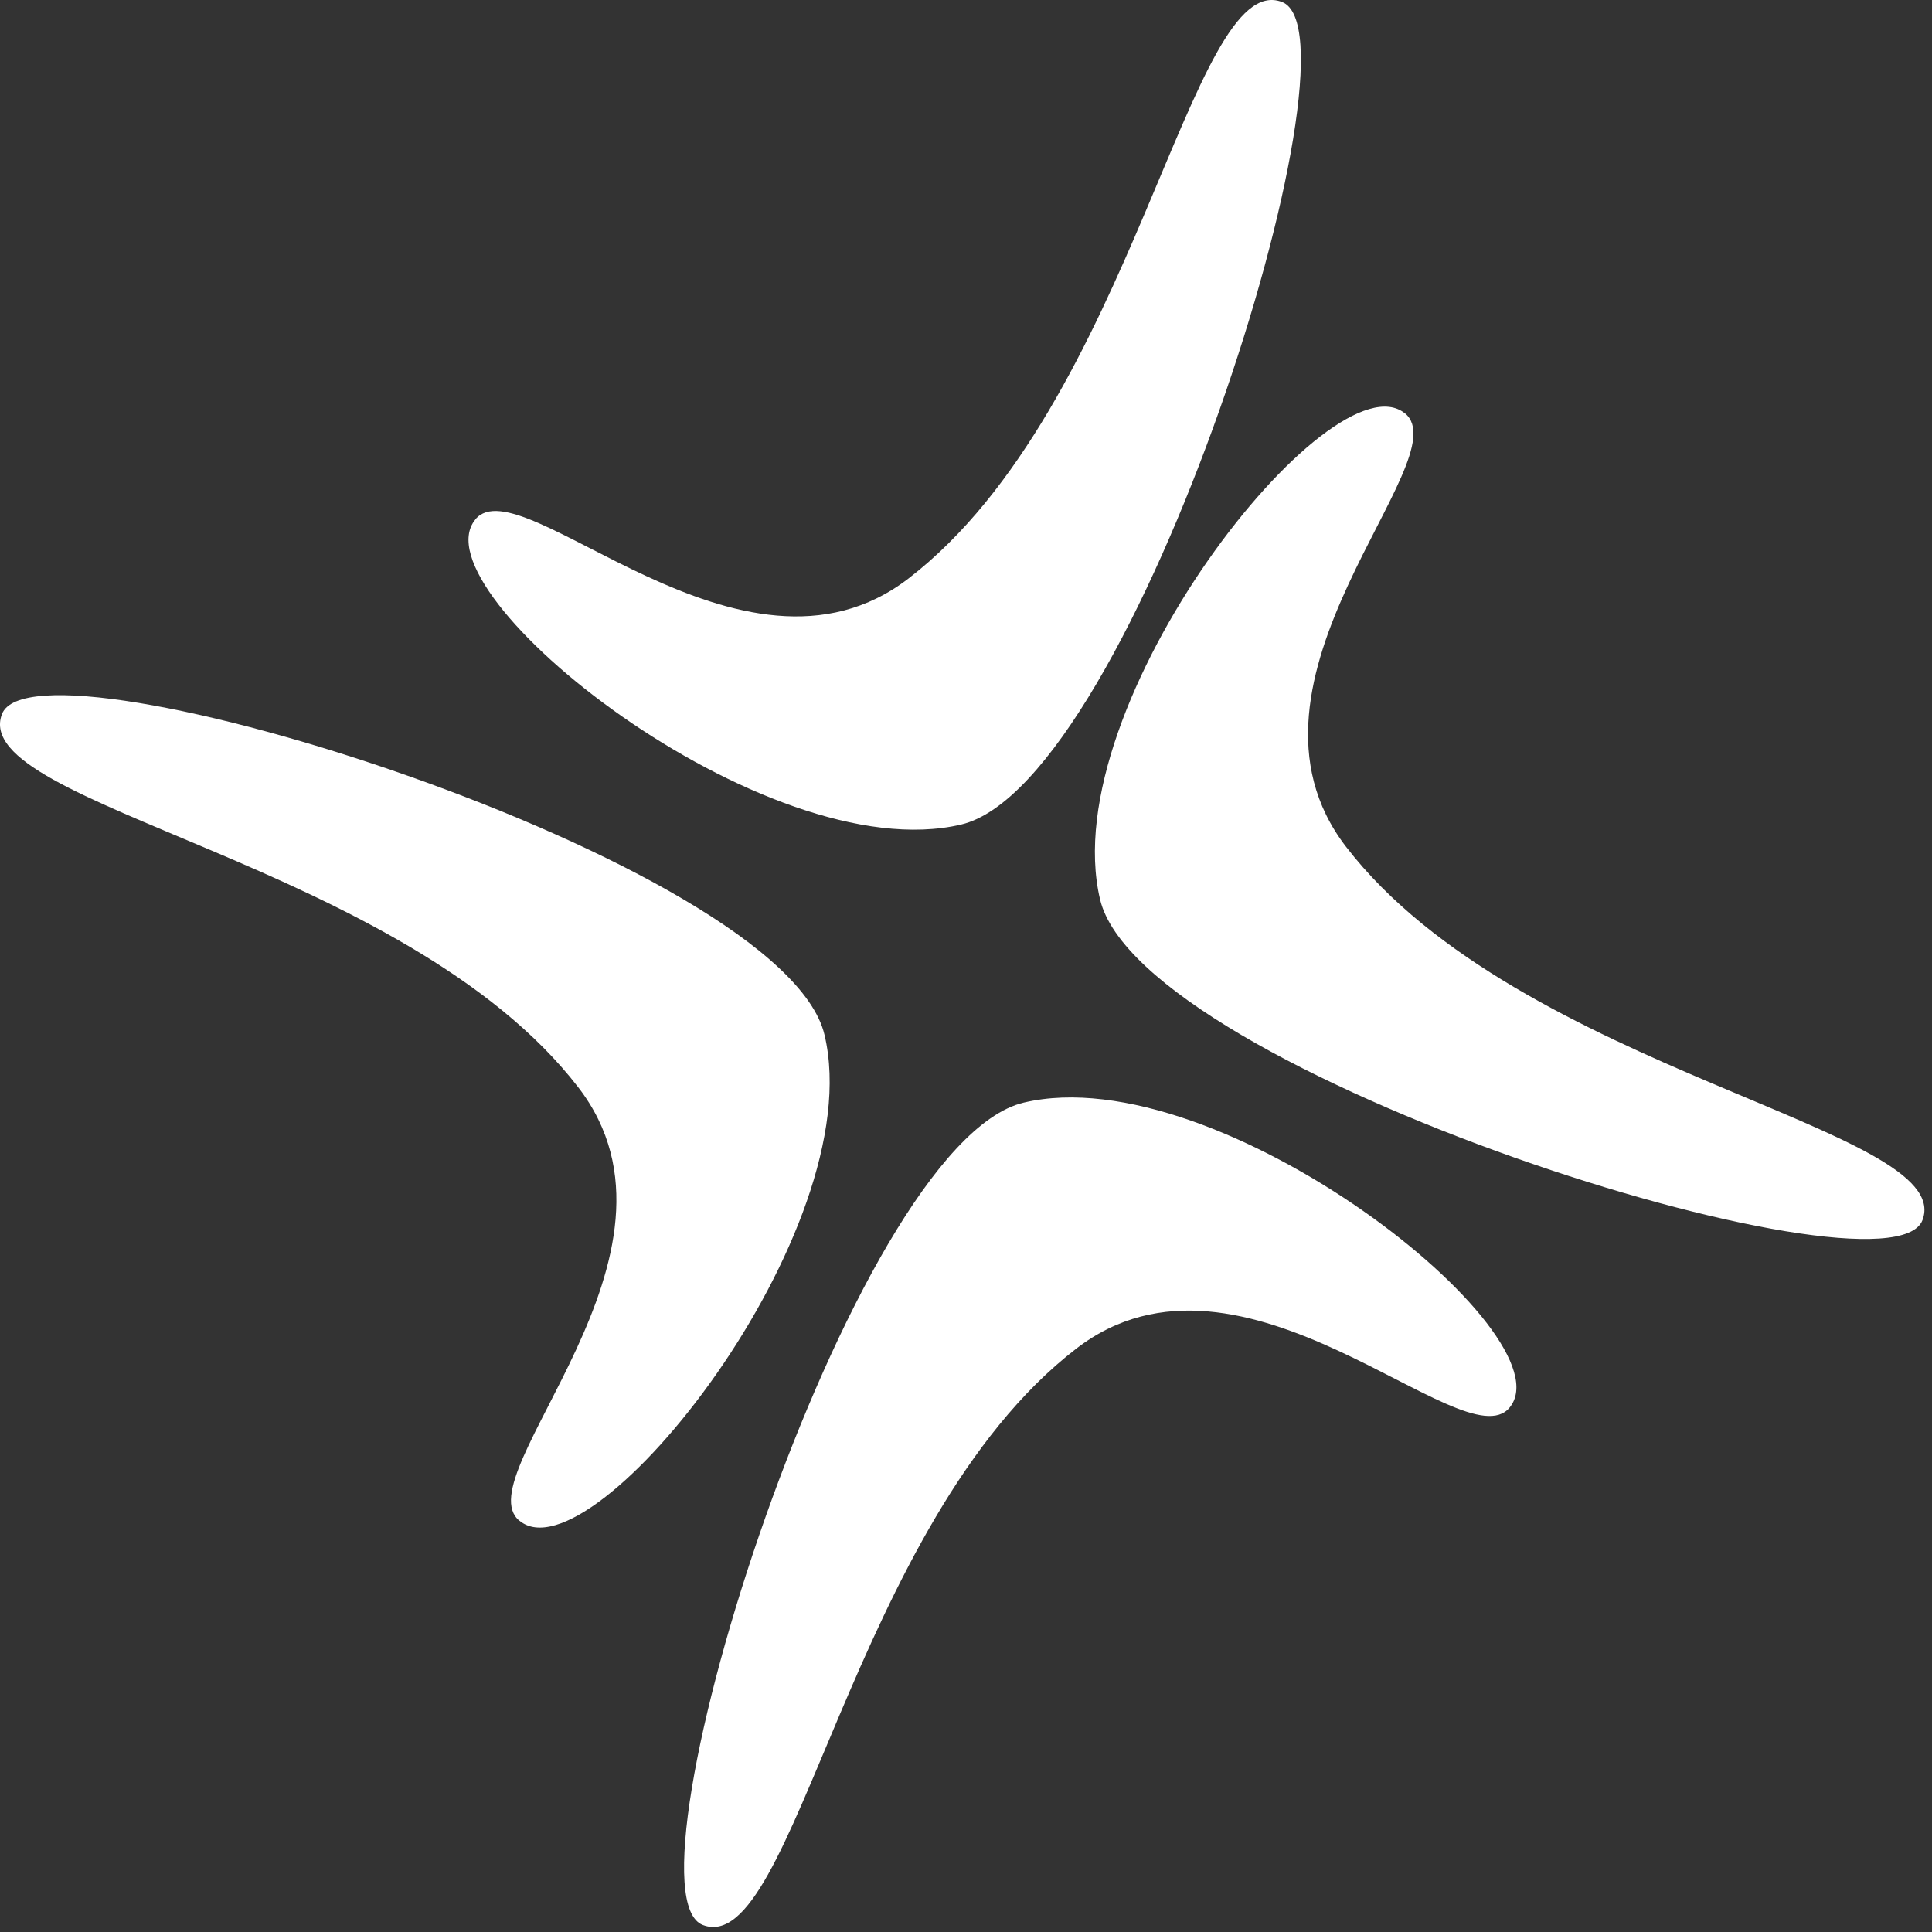
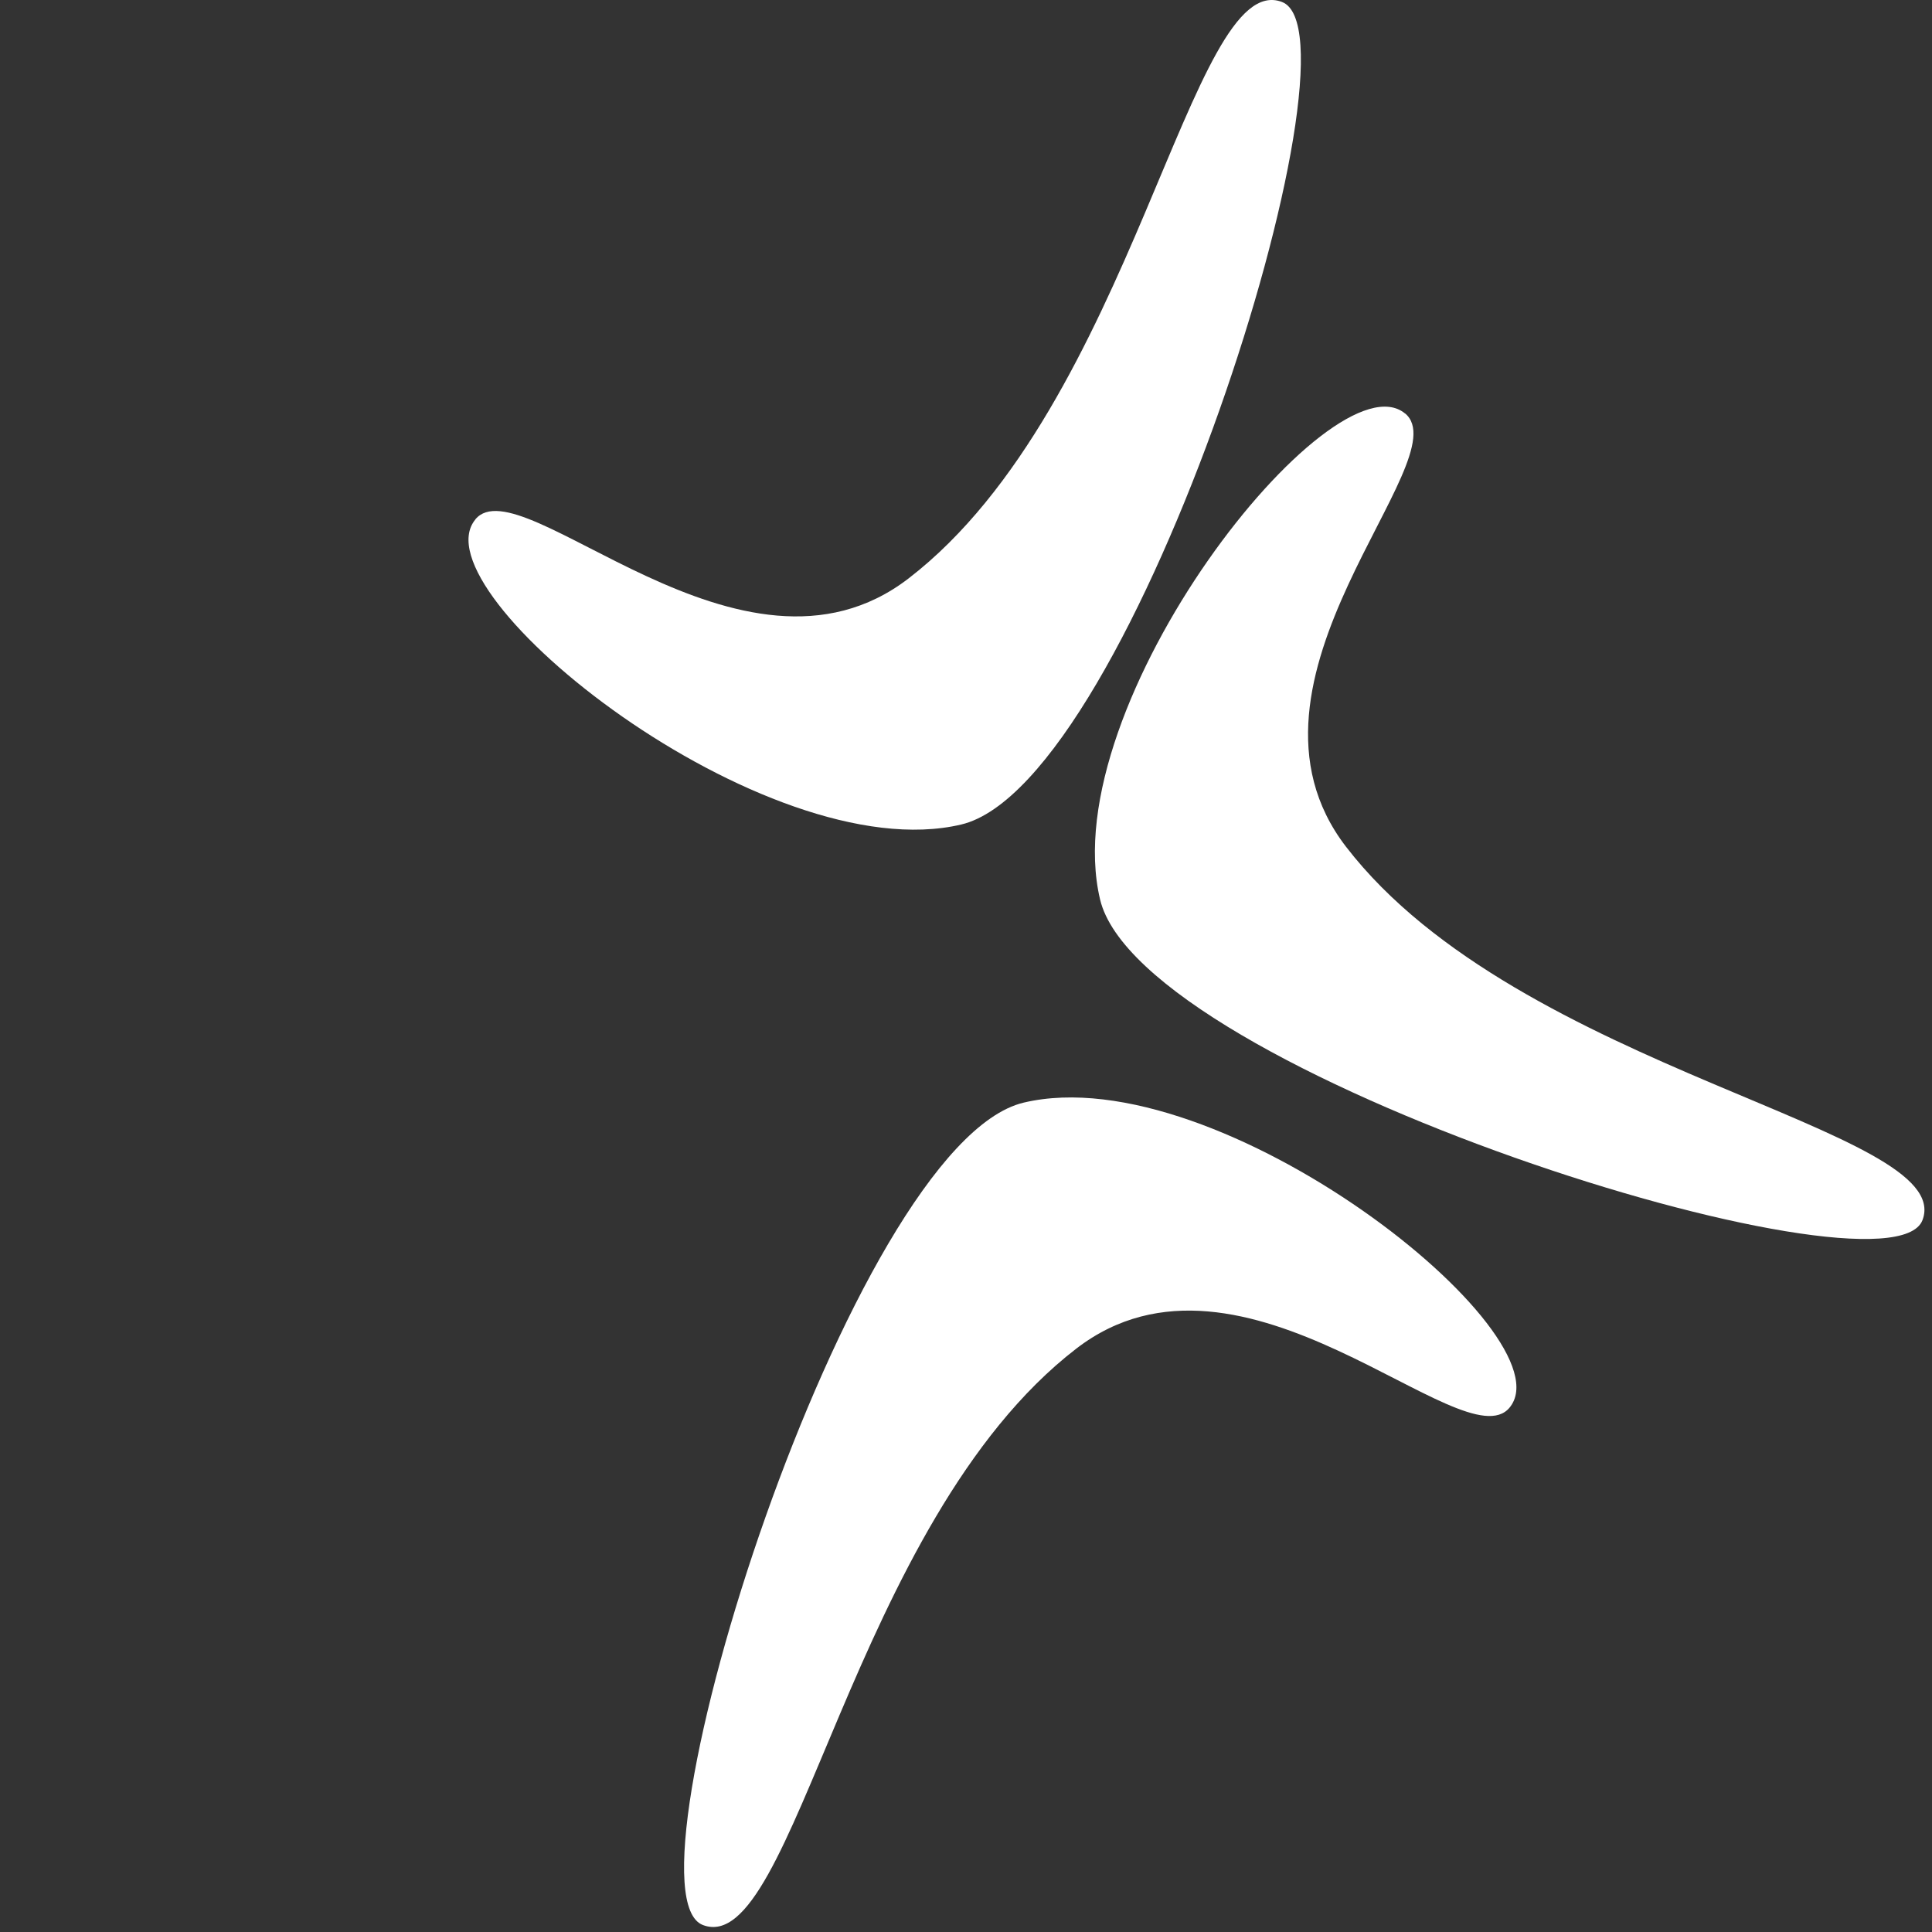
<svg xmlns="http://www.w3.org/2000/svg" width="104" height="104" viewBox="0 0 104 104" fill="none">
  <rect x="0" y="0" width="104" height="104" fill="#333333" stroke="none" />
-   <path fill-rule="evenodd" clip-rule="evenodd" d="M27.965 81.861C31.88 85.099 46.876 66.236 44.384 55.707C42.175 46.379 1.908 33.73 0.106 38.439C-1.772 43.369 21.813 46.434 31.134 58.538C38.053 67.52 24.969 79.389 27.958 81.861" fill="white" />
  <path fill-rule="evenodd" clip-rule="evenodd" d="M81.26 75.773C84.498 71.858 65.635 56.861 55.106 59.354C45.785 61.563 33.136 101.83 37.838 103.625C42.767 105.503 45.833 81.918 57.937 72.597C66.919 65.678 78.788 78.762 81.26 75.773Z" fill="white" />
  <path fill-rule="evenodd" clip-rule="evenodd" d="M75.635 22.259C71.72 19.021 56.724 37.884 59.216 48.413C61.419 57.734 101.692 70.383 103.487 65.681C105.365 60.752 81.78 57.686 72.459 45.583C65.541 36.6 78.625 24.731 75.635 22.253" fill="white" />
  <path fill-rule="evenodd" clip-rule="evenodd" d="M25.588 27.965C22.35 31.88 41.213 46.876 51.742 44.384C61.063 42.175 73.719 1.908 69.01 0.106C64.081 -1.772 61.015 21.813 48.912 31.134C39.929 38.053 28.06 24.969 25.588 27.958" fill="white" />
</svg>